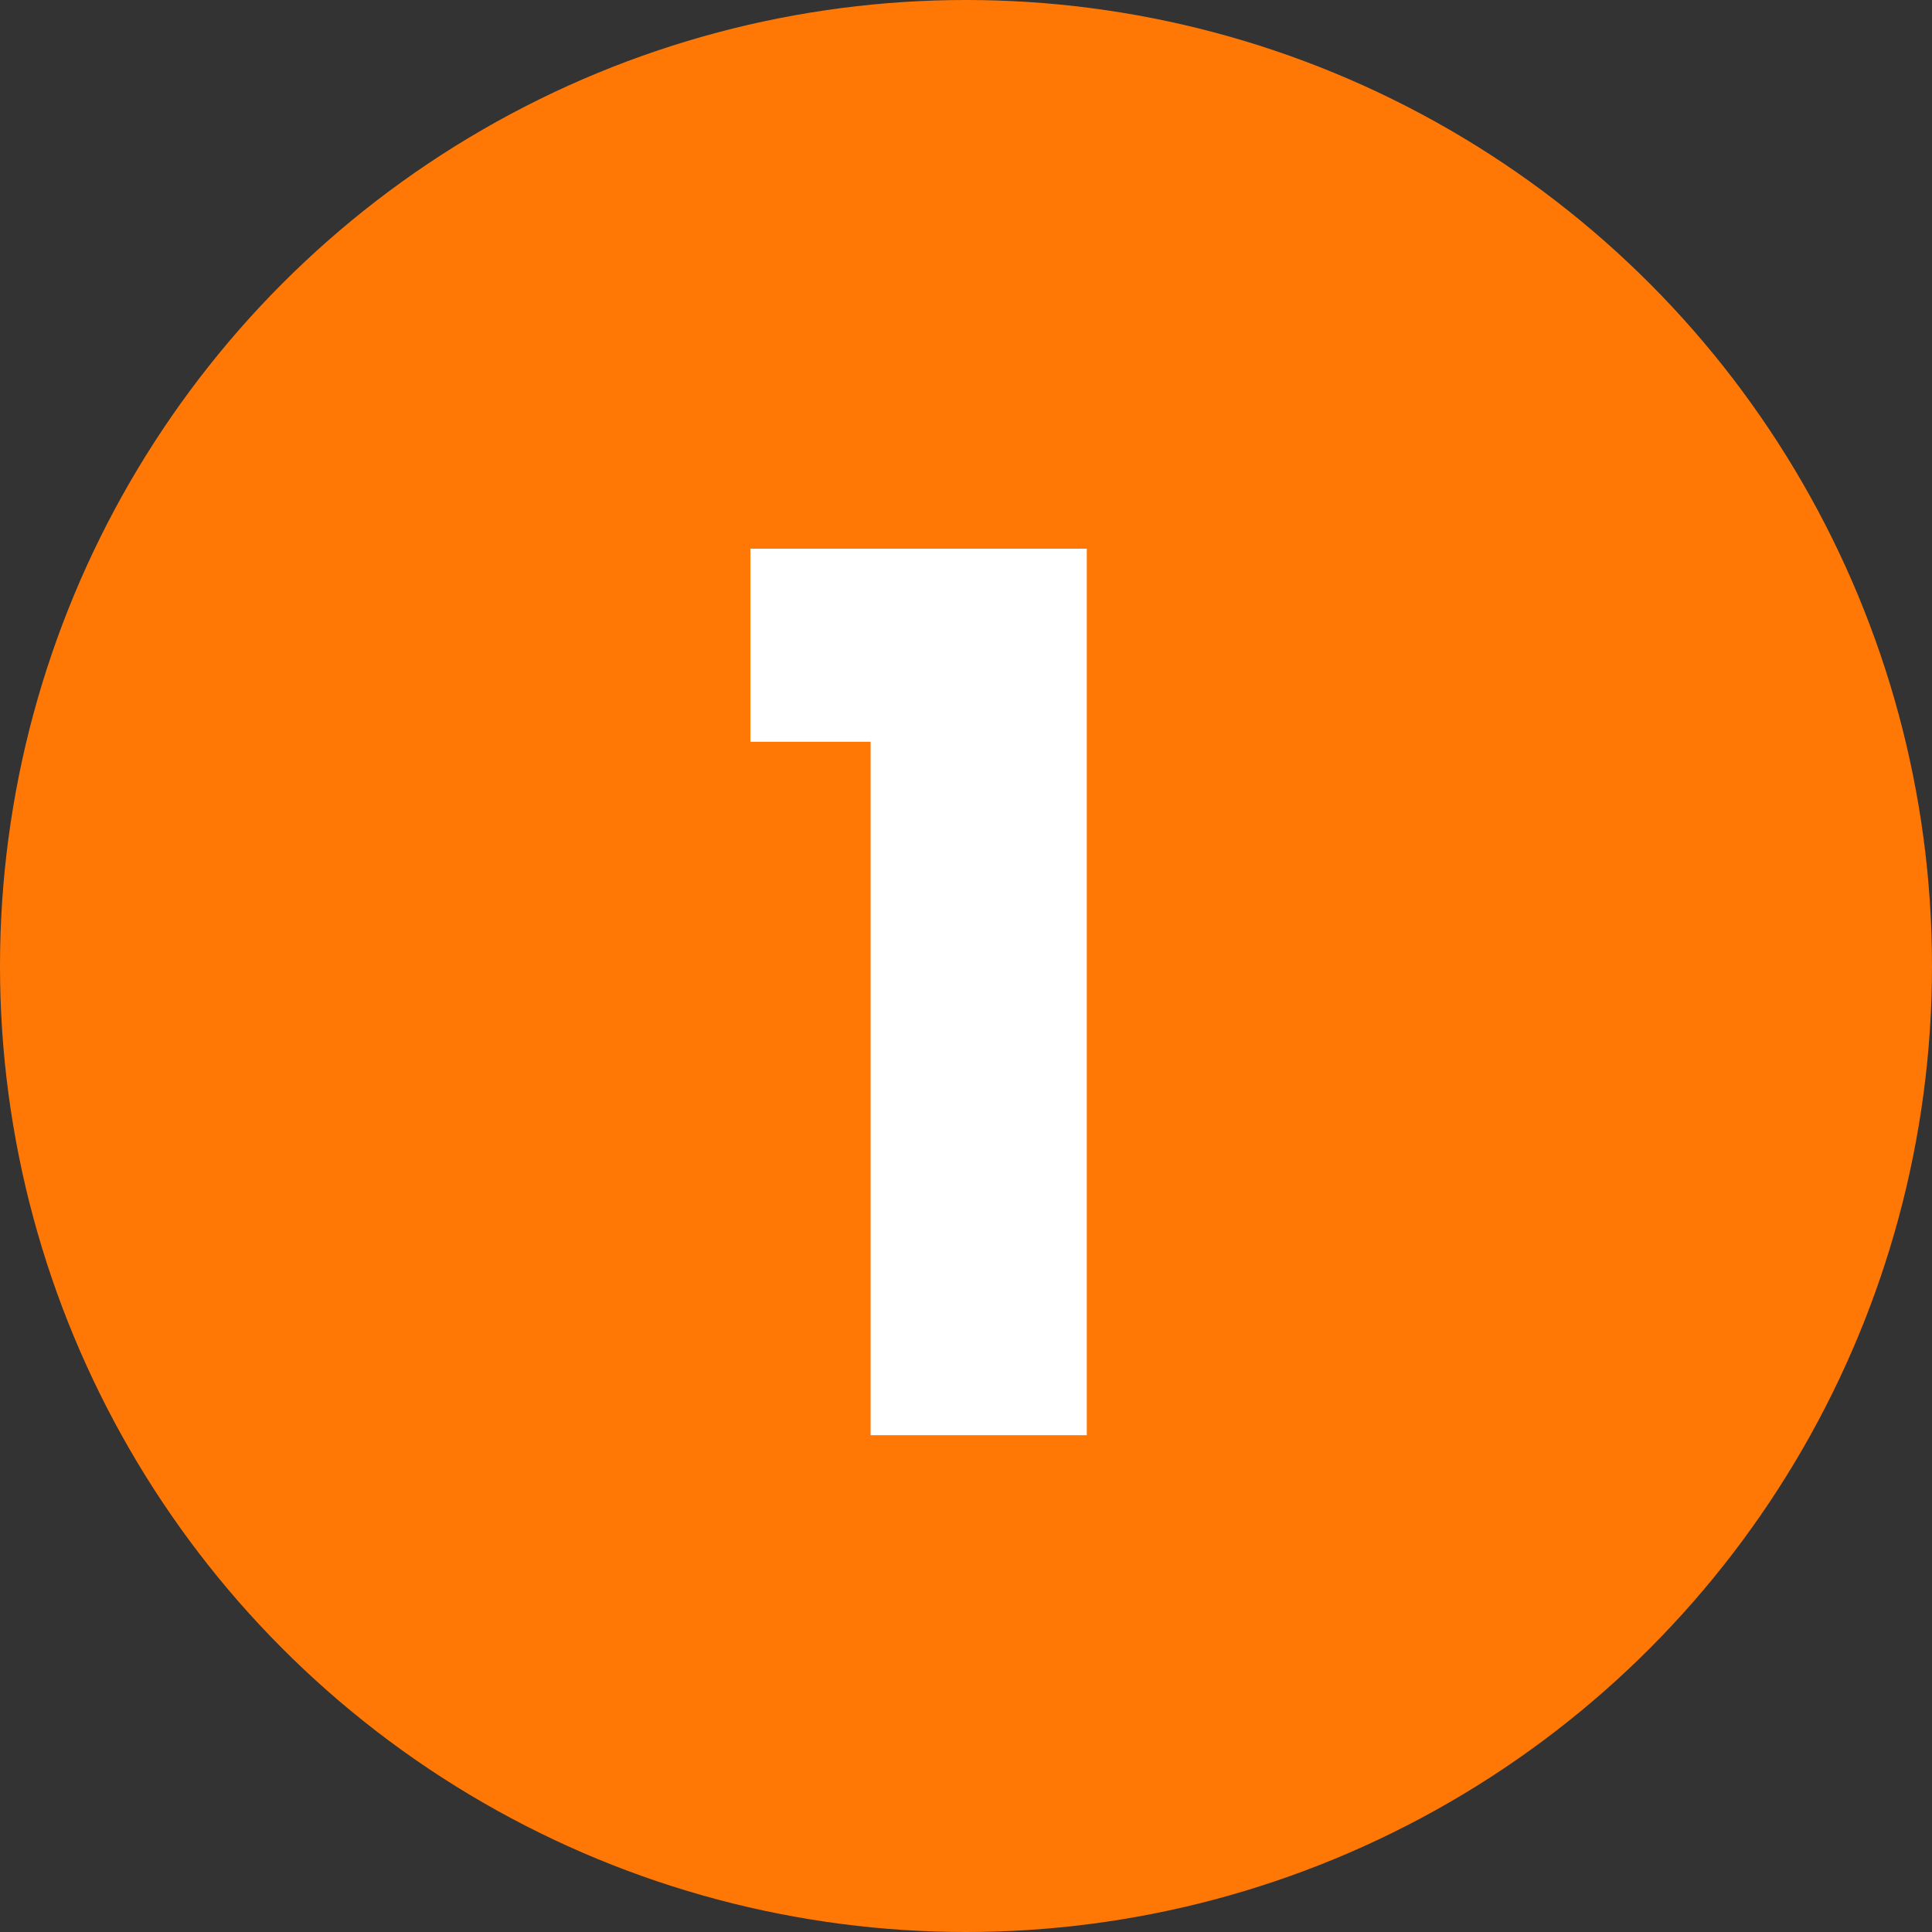
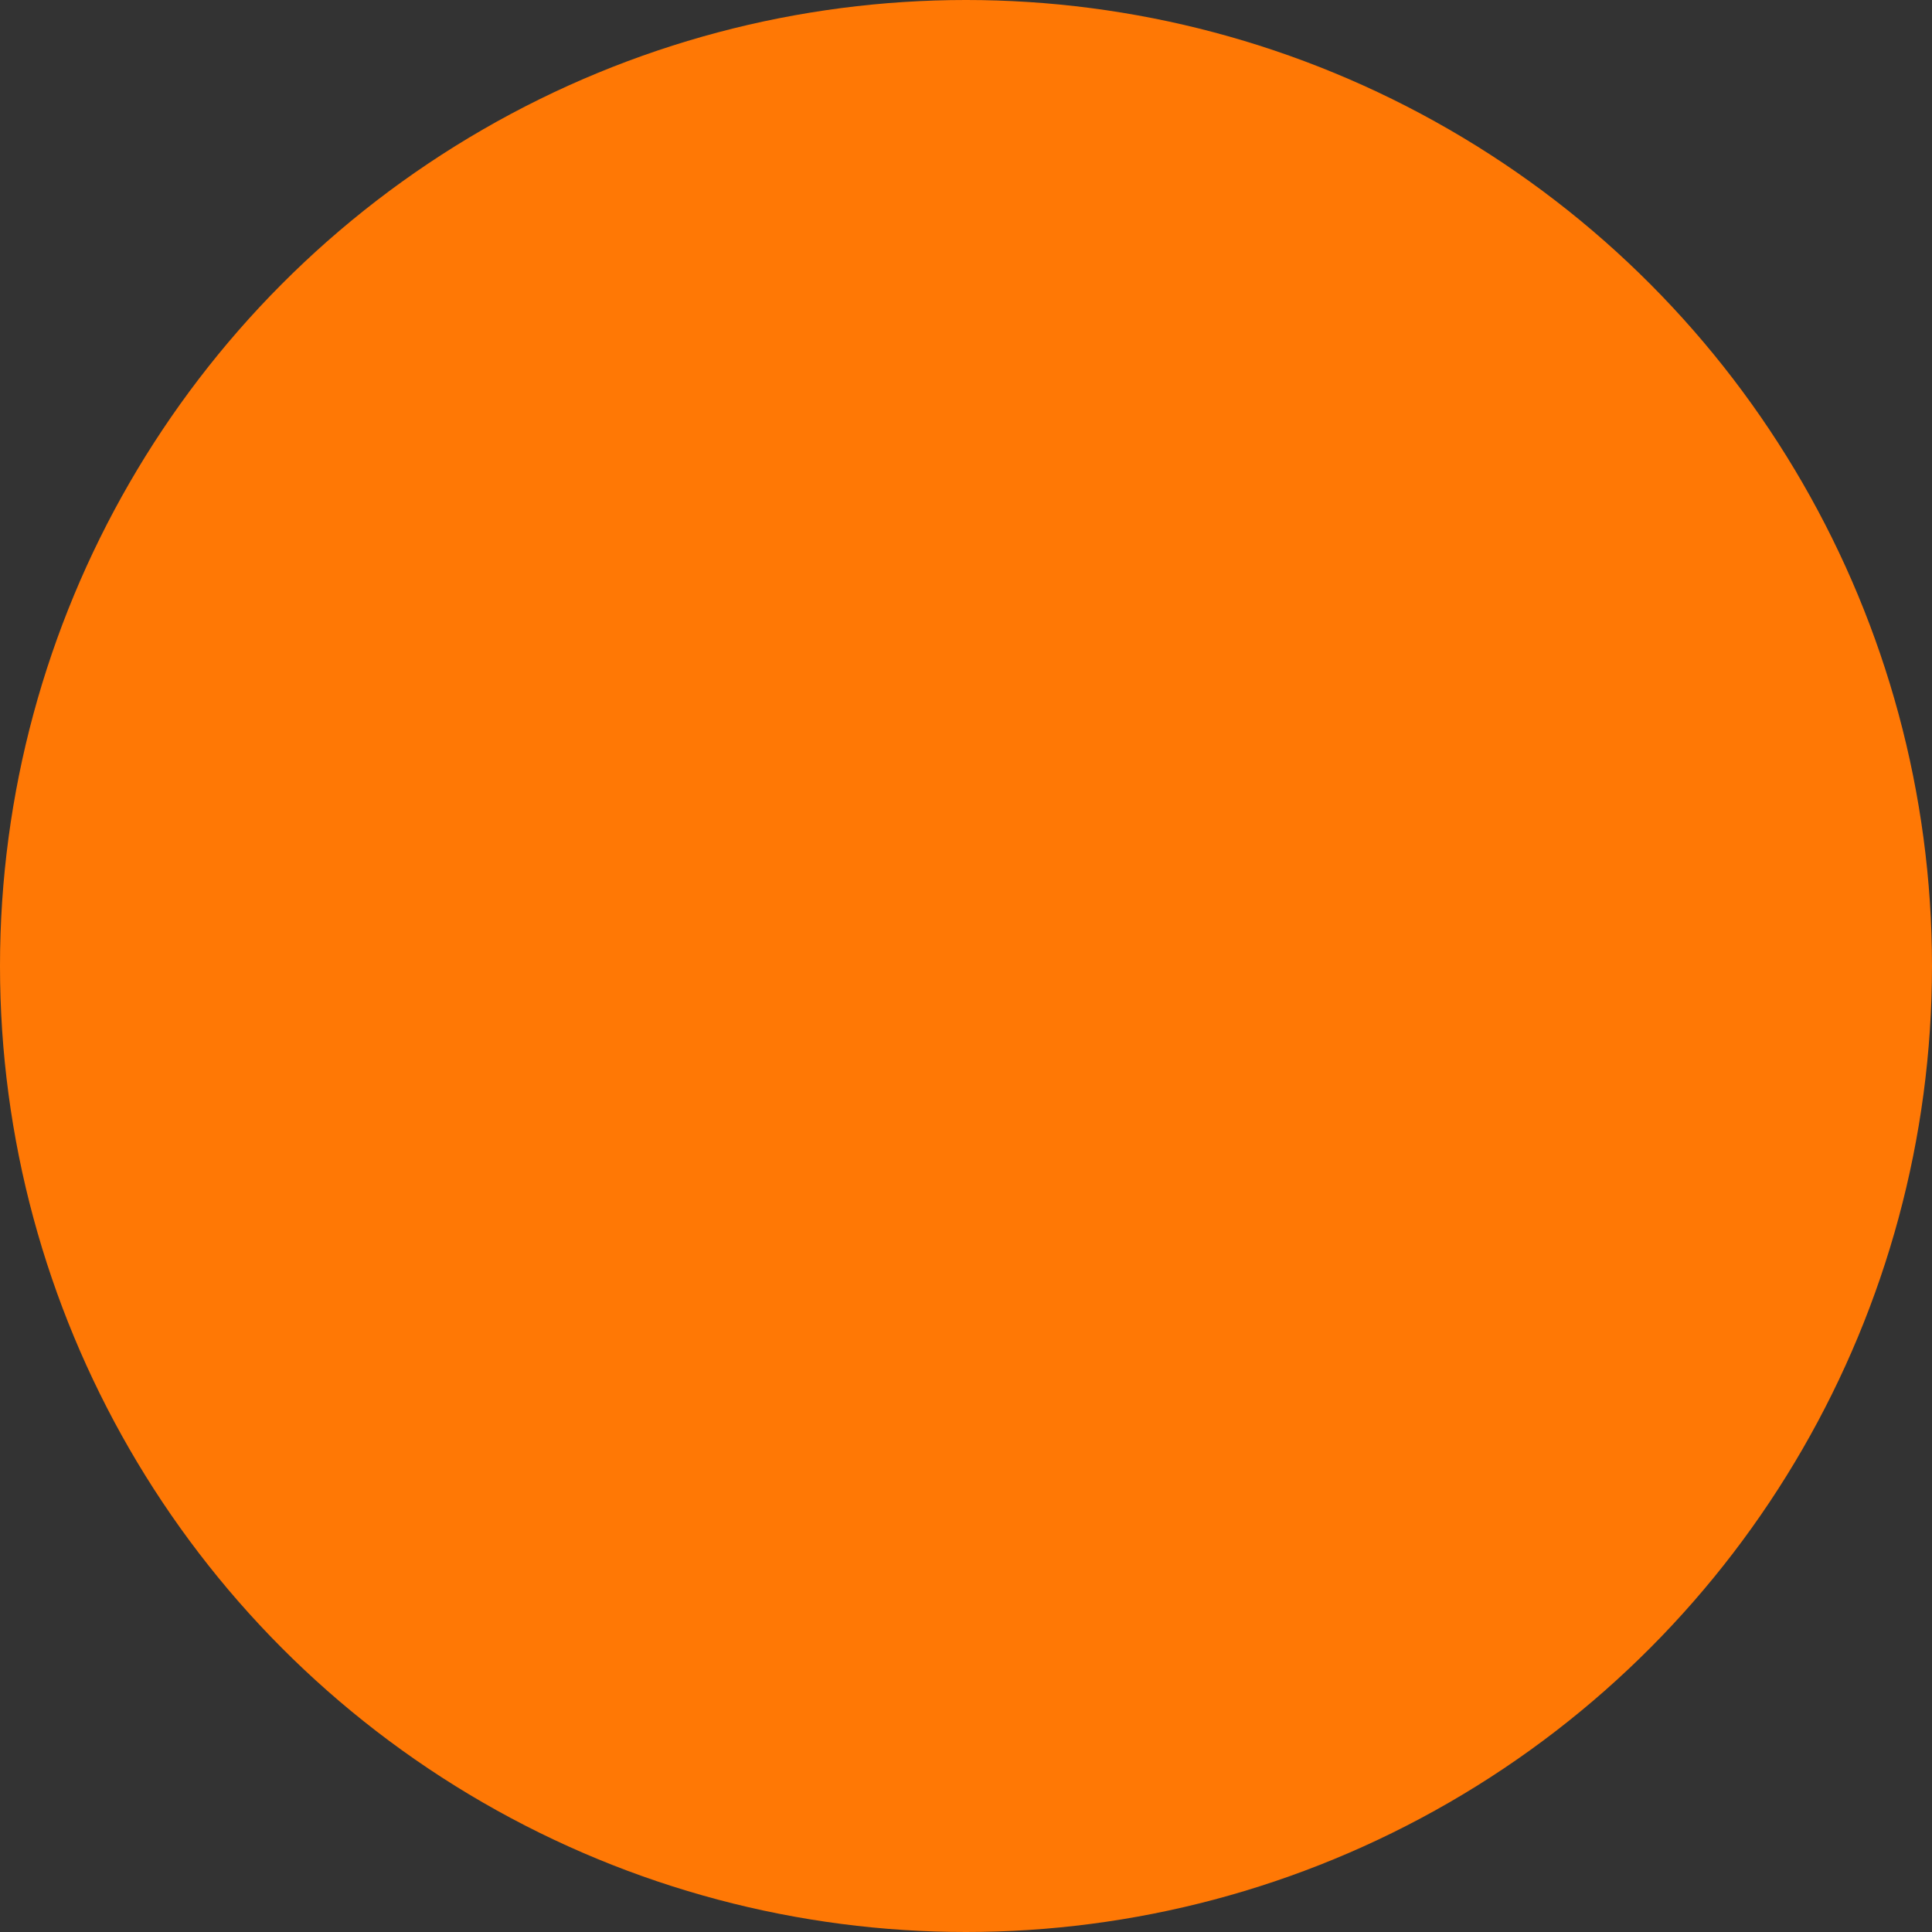
<svg xmlns="http://www.w3.org/2000/svg" width="35" height="35" viewBox="0 0 35 35" fill="none">
  <rect x="0" y="0" width="35" height="35" fill="#333333" stroke="none" />
  <circle cx="17.5" cy="17.5" r="17.5" fill="#FF7805" />
-   <path d="M13.594 13.438V9.94H19.688V26H15.772V13.438H13.594Z" fill="white" />
</svg>